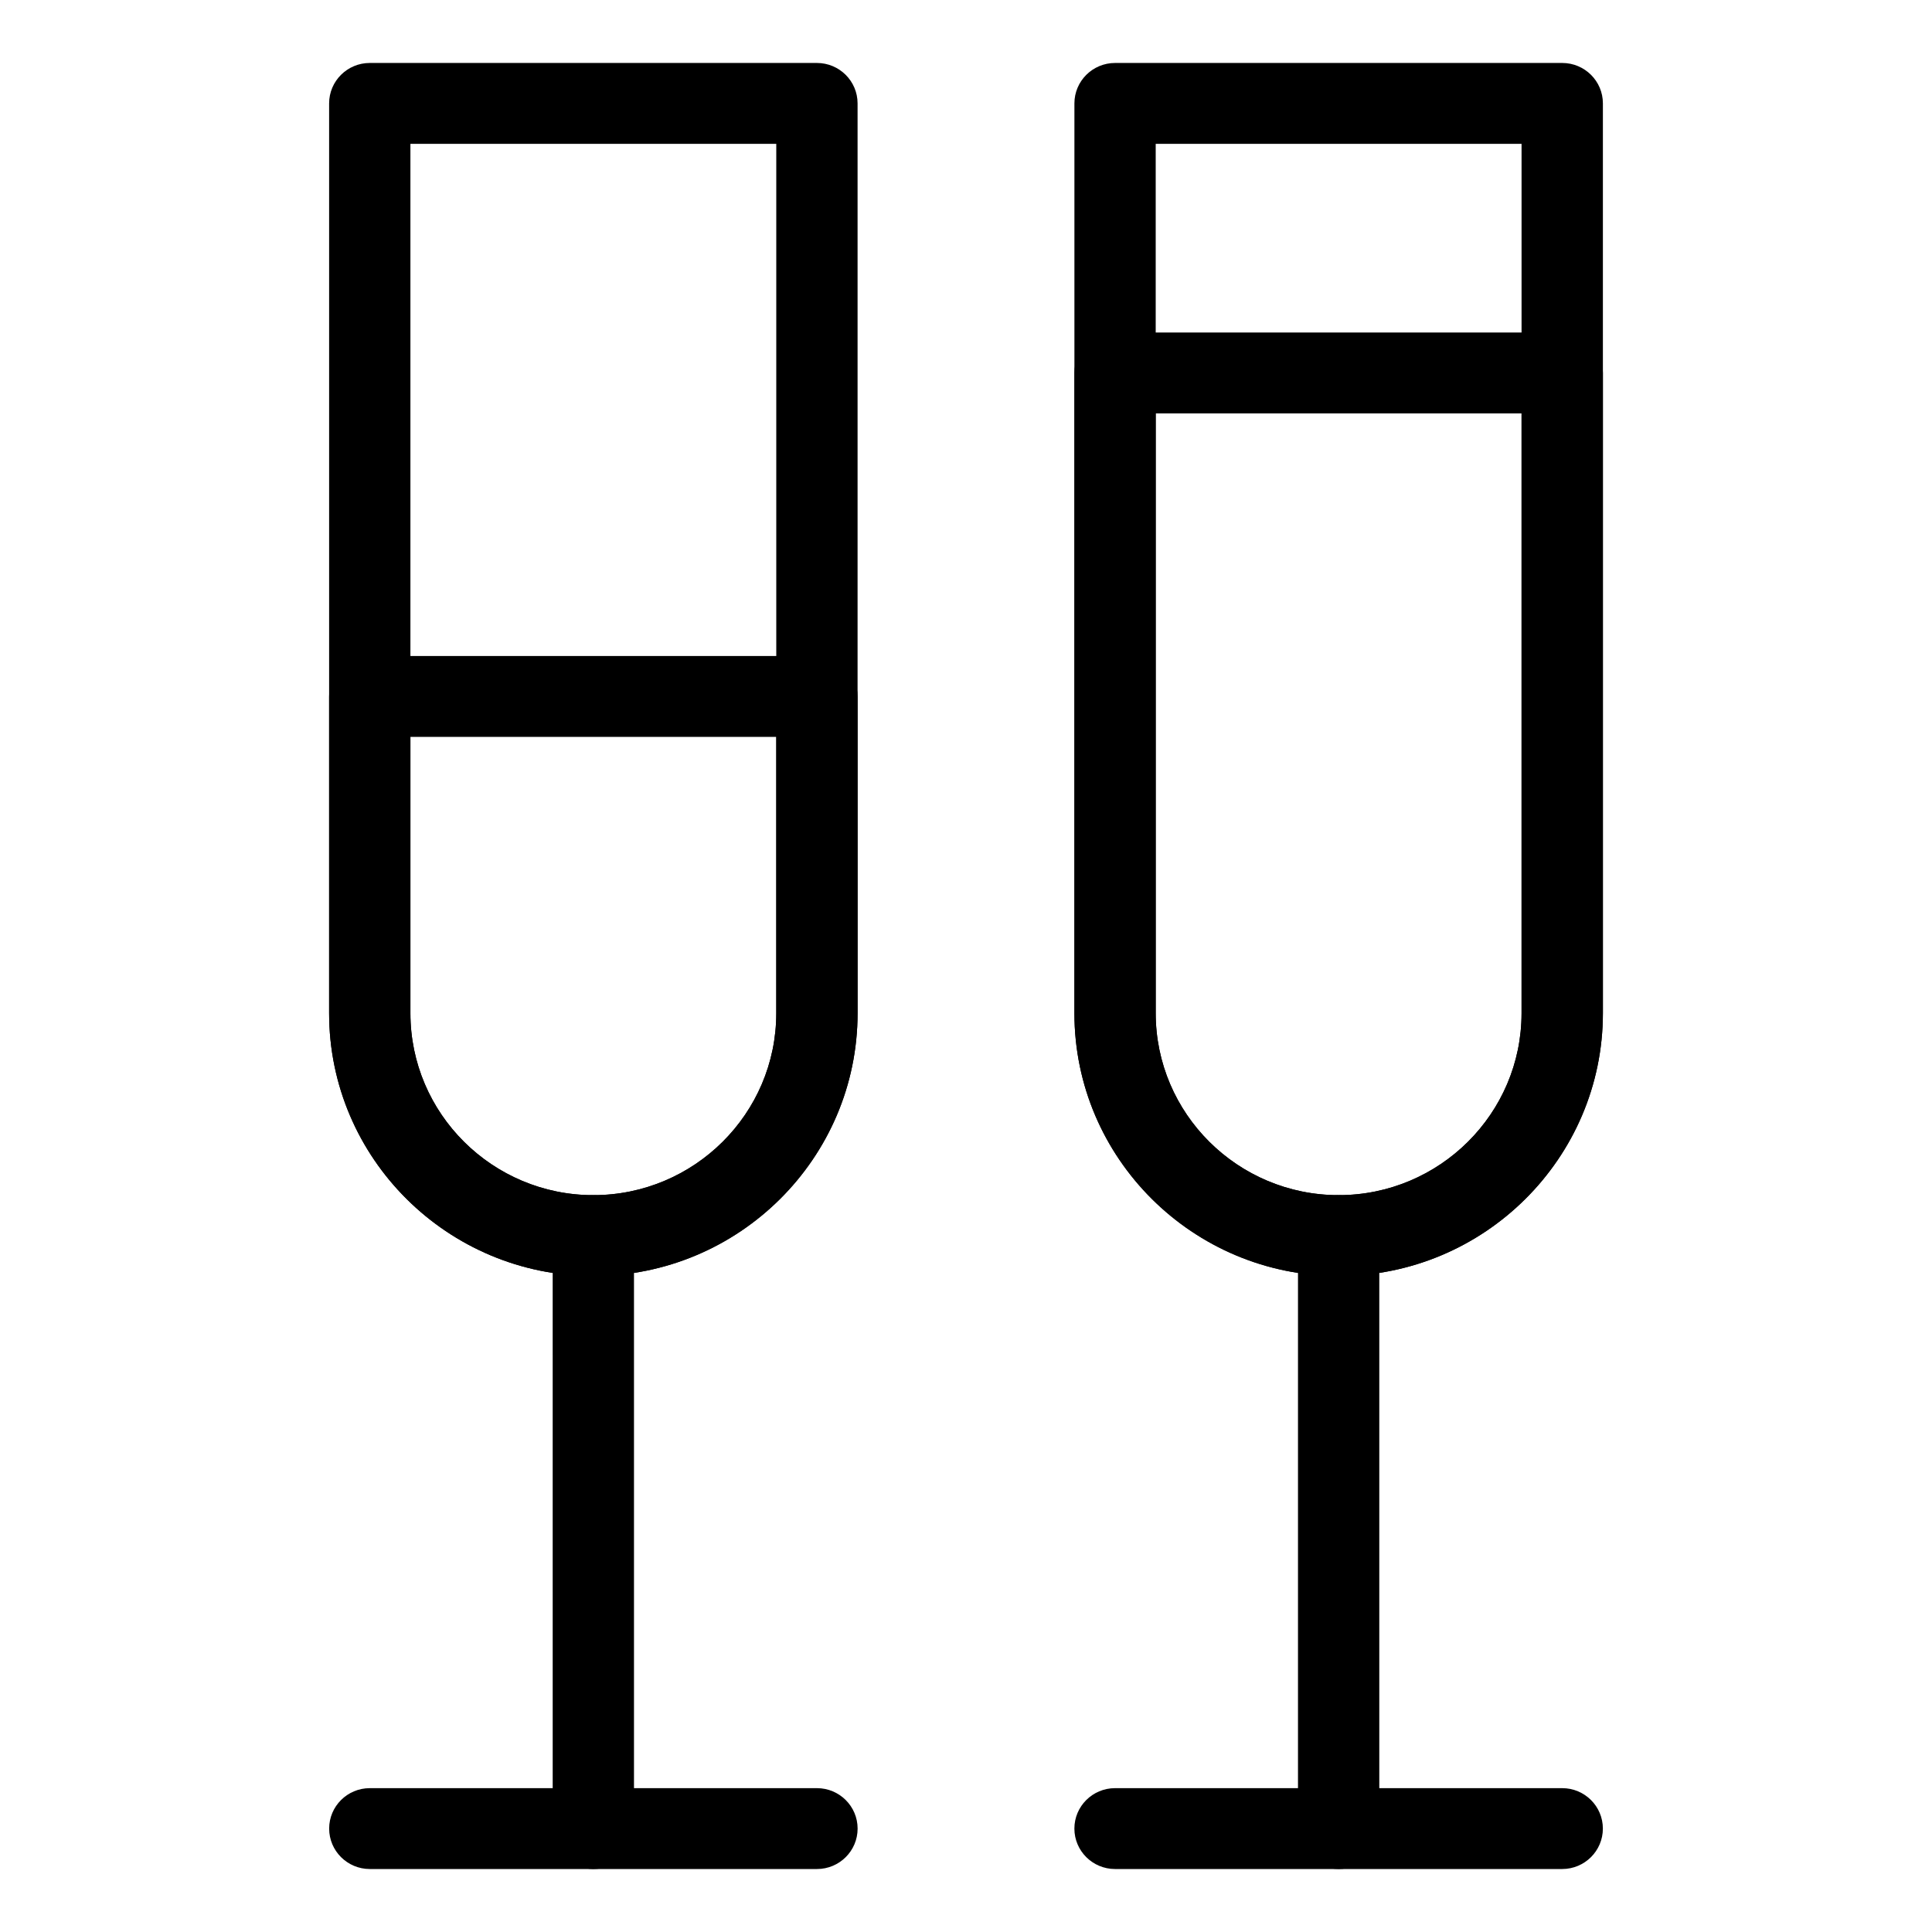
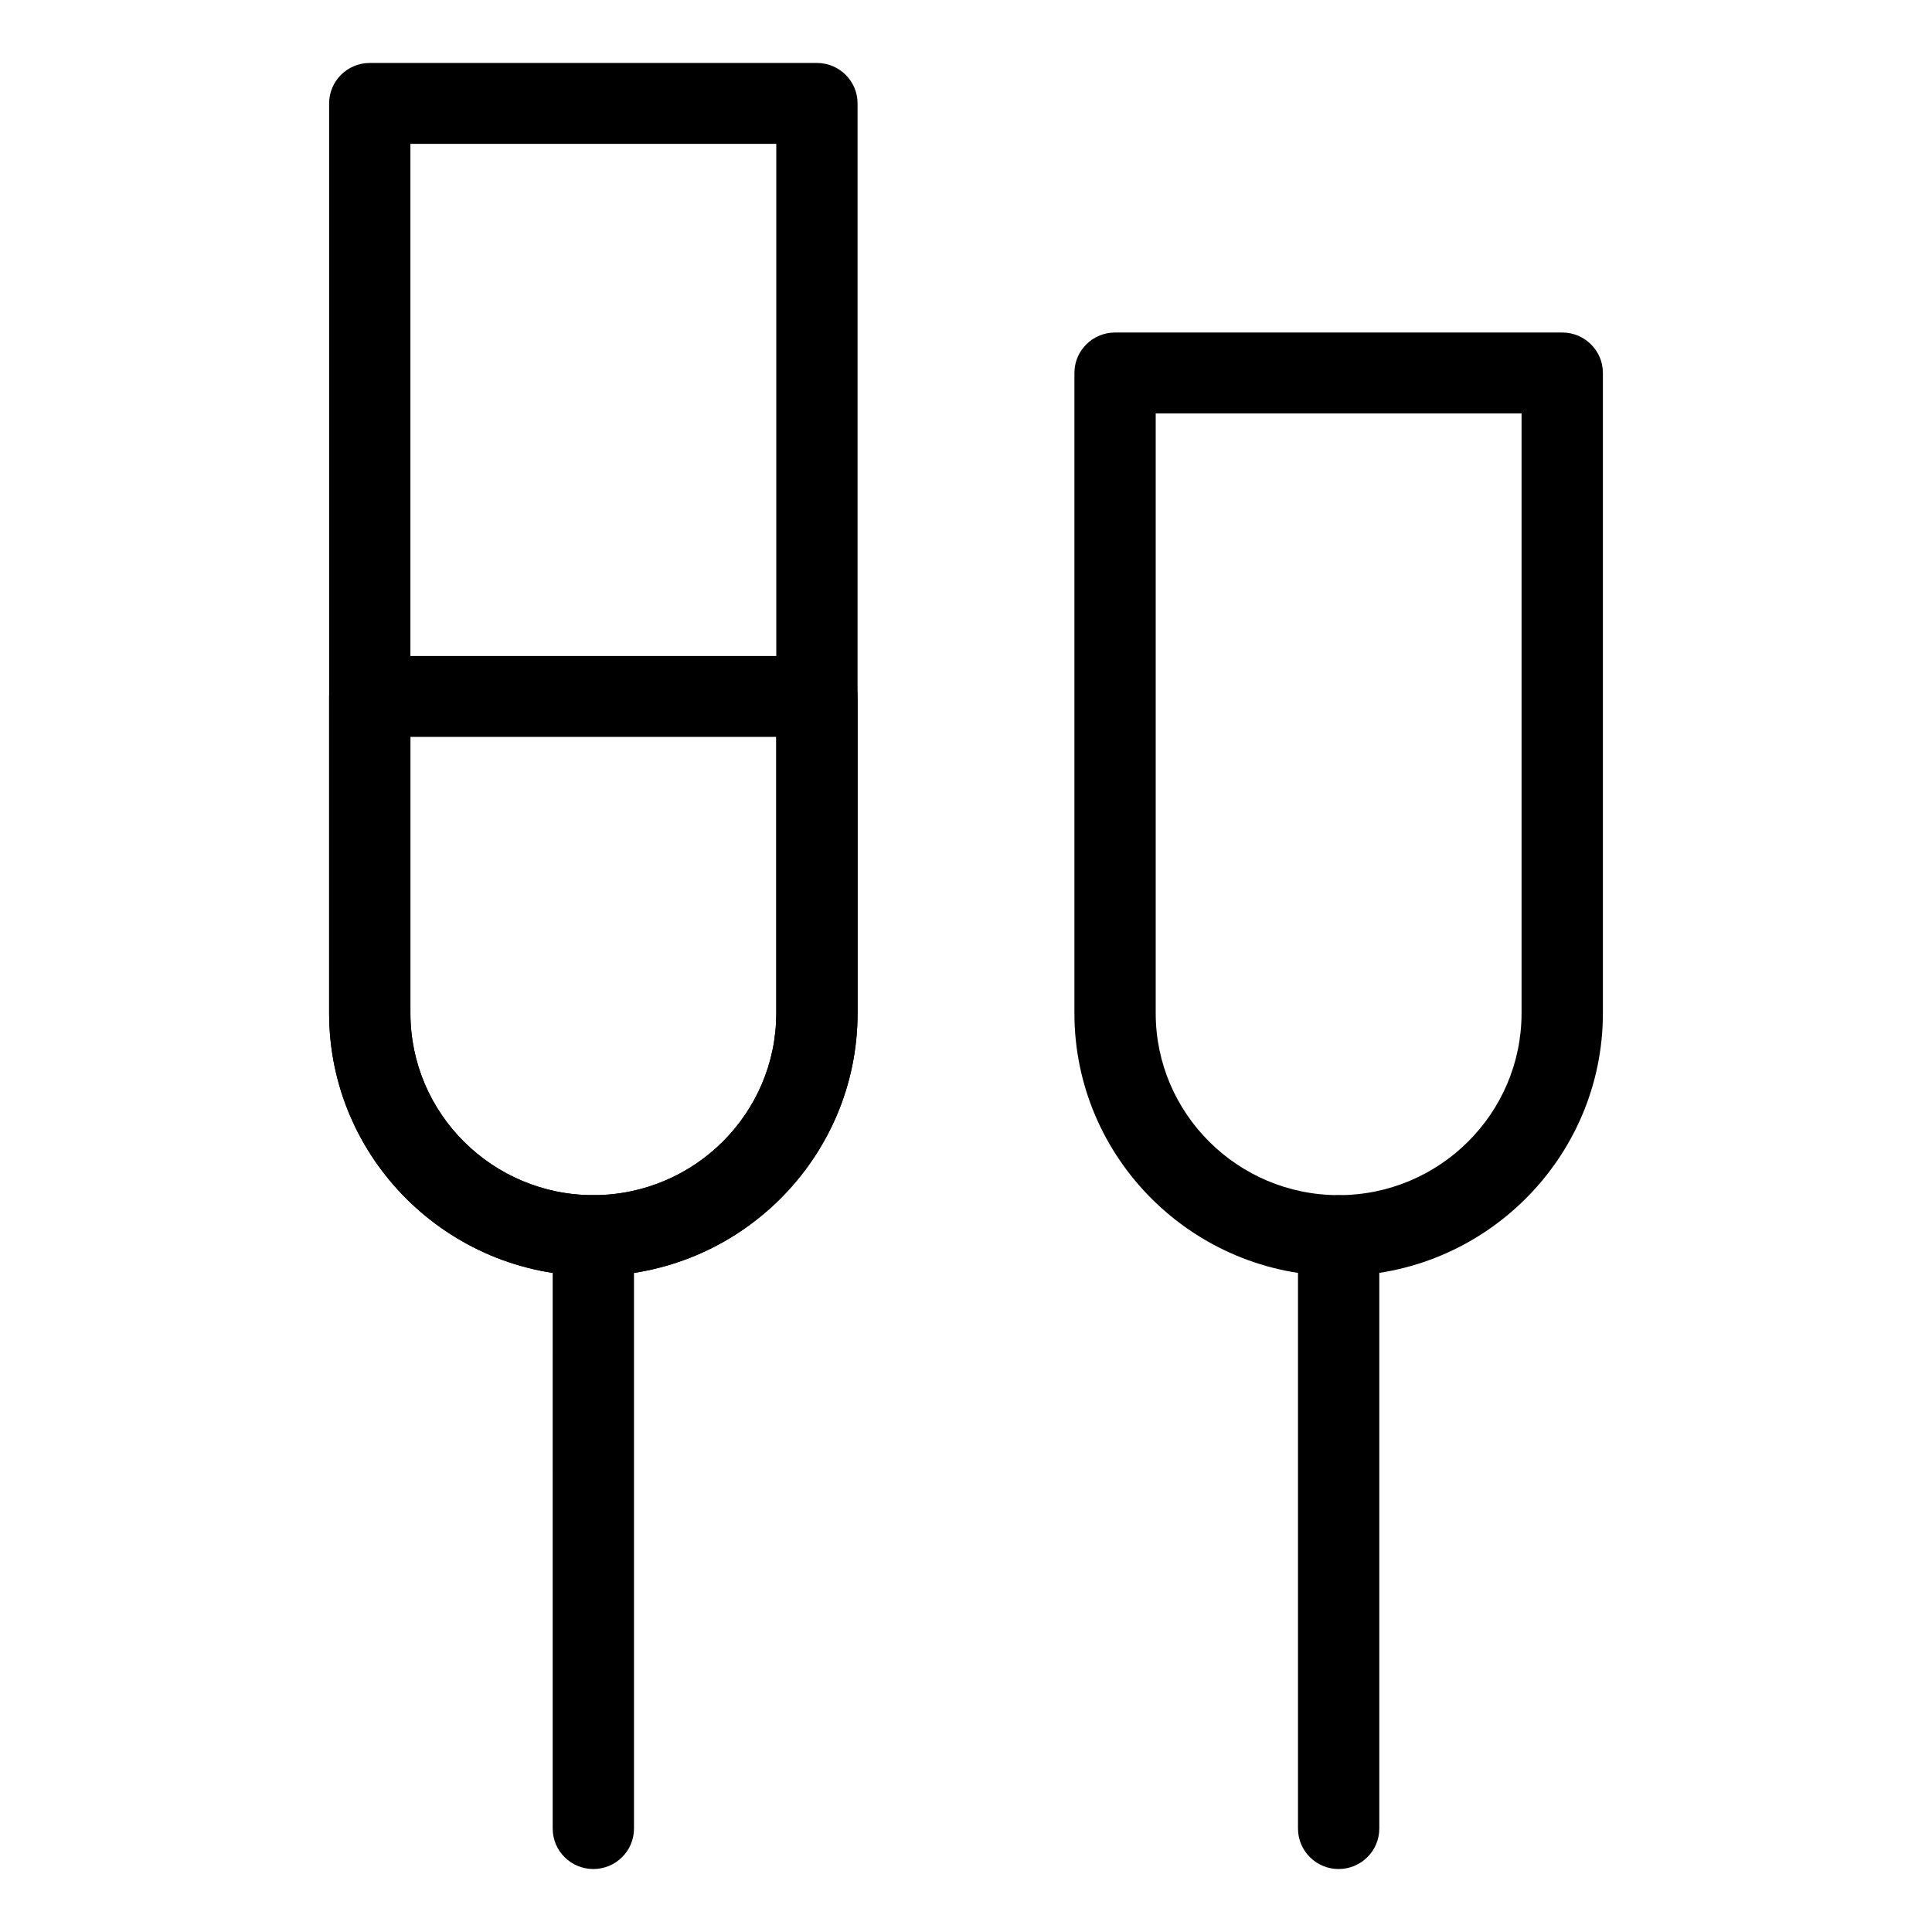
<svg xmlns="http://www.w3.org/2000/svg" fill="#000000" width="800px" height="800px" version="1.1" viewBox="144 144 512 512">
  <g>
    <path d="m301.24 482.16c-38.605 0-70.02-31.234-70.02-69.648v-241.11c0-5.914 4.828-10.715 10.77-10.715h118.5c5.949 0 10.777 4.801 10.777 10.715v241.11c0 38.406-31.41 69.648-70.027 69.648zm-48.477-300.04v230.39c0 26.59 21.75 48.215 48.477 48.215 26.73 0 48.48-21.625 48.48-48.215v-230.39z" />
    <path d="m301.24 639.31c-5.945 0-10.77-4.801-10.77-10.715l-0.004-157.14c0-5.914 4.828-10.715 10.77-10.715 5.949 0 10.777 4.801 10.777 10.715v157.14c0.004 5.914-4.824 10.715-10.773 10.715z" />
-     <path d="m360.5 639.31h-118.5c-5.945 0-10.77-4.801-10.77-10.715s4.828-10.715 10.77-10.715h118.5c5.949 0 10.777 4.801 10.777 10.715s-4.824 10.715-10.773 10.715z" />
-     <path d="m498.75 482.16c-38.613 0-70.02-31.234-70.02-69.648v-241.11c0-5.914 4.828-10.715 10.777-10.715h118.5c5.953 0 10.777 4.801 10.777 10.715v241.11c-0.012 38.406-31.422 69.648-70.035 69.648zm-48.477-300.04v230.39c0 26.59 21.746 48.215 48.477 48.215s48.477-21.625 48.477-48.215v-230.39z" />
    <path d="m498.75 639.31c-5.945 0-10.77-4.801-10.77-10.715v-157.14c0-5.914 4.828-10.715 10.77-10.715 5.949 0 10.777 4.801 10.777 10.715v157.14c-0.004 5.914-4.832 10.715-10.777 10.715z" />
-     <path d="m558 639.31h-118.5c-5.949 0-10.777-4.801-10.777-10.715s4.828-10.715 10.777-10.715h118.5c5.953 0 10.777 4.801 10.777 10.715s-4.828 10.715-10.781 10.715z" />
    <path d="m301.24 482.16c-38.605 0-70.02-31.234-70.02-69.648v-83.953c0-5.918 4.828-10.715 10.77-10.715h118.5c5.949 0 10.777 4.797 10.777 10.715v83.949c0 38.41-31.41 69.652-70.027 69.652zm-48.477-142.88v73.234c0 26.59 21.75 48.215 48.477 48.215 26.73 0 48.48-21.625 48.48-48.215v-73.234z" />
    <path d="m498.75 482.16c-38.613 0-70.02-31.234-70.02-69.648v-169.68c0-5.914 4.828-10.715 10.777-10.715h118.5c5.953 0 10.777 4.801 10.777 10.715v169.67c-0.012 38.41-31.422 69.652-70.035 69.652zm-48.477-228.61v158.96c0 26.59 21.746 48.215 48.477 48.215s48.477-21.625 48.477-48.215v-158.96z" />
  </g>
</svg>